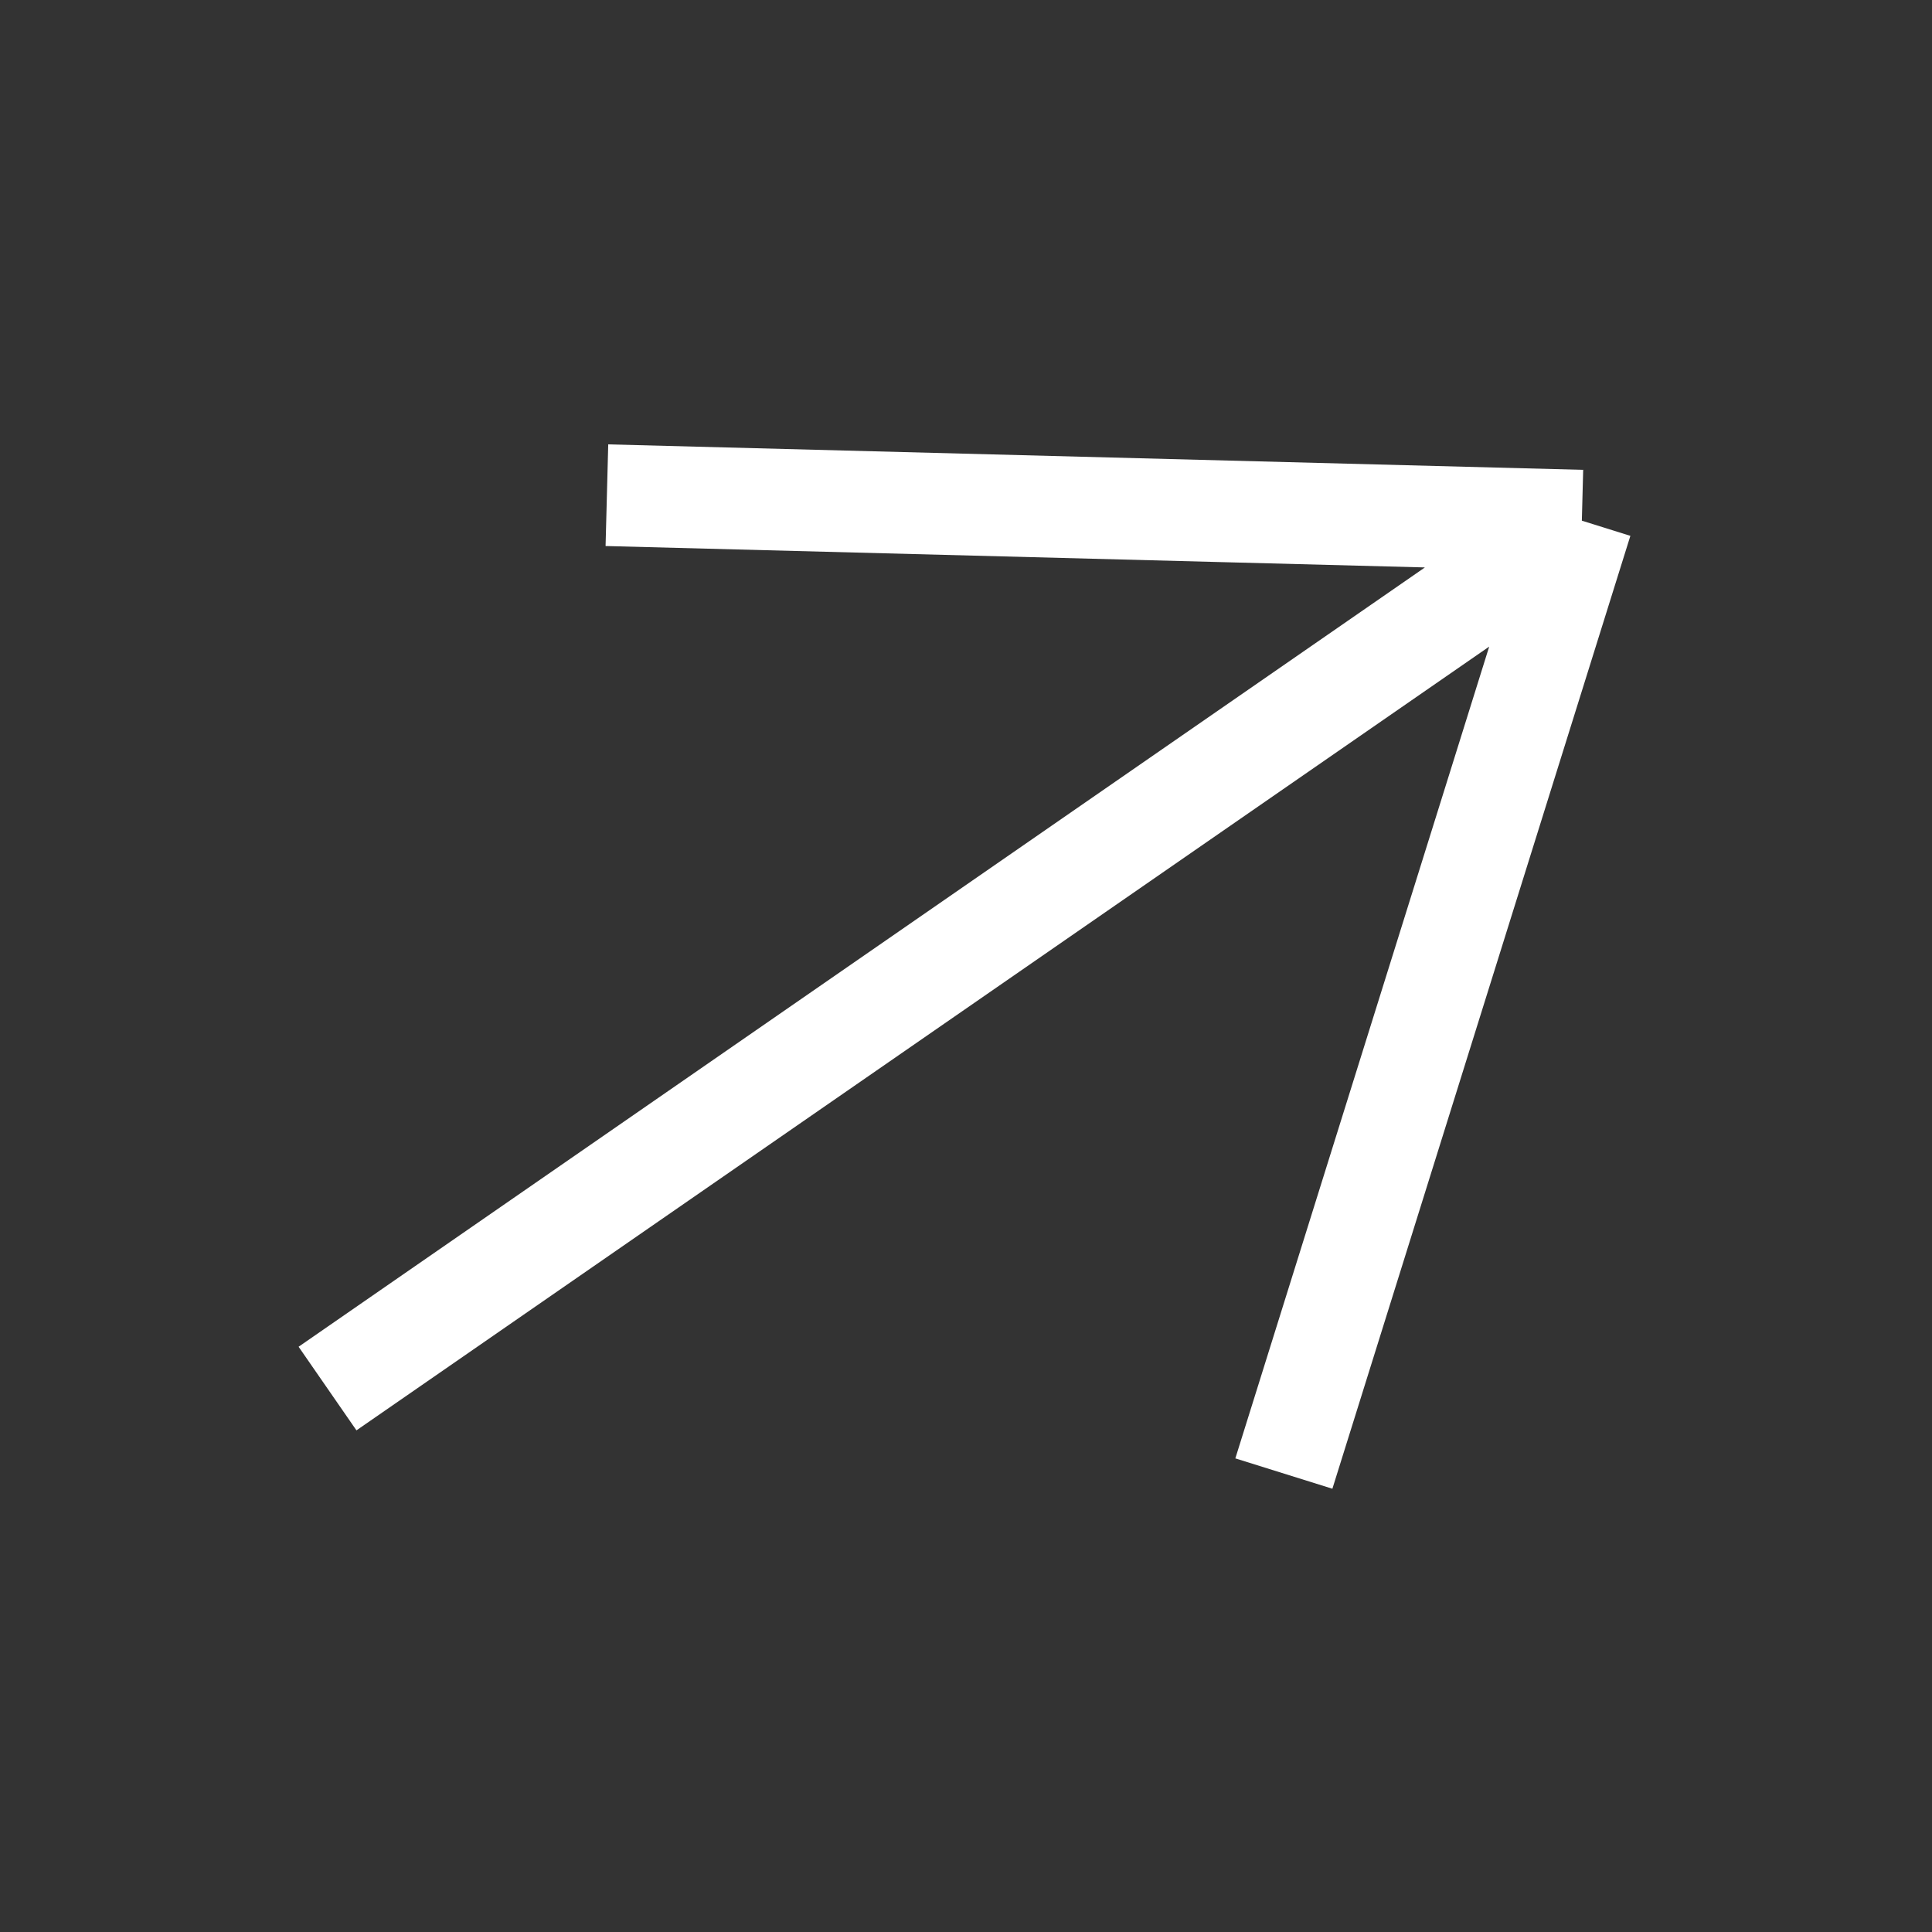
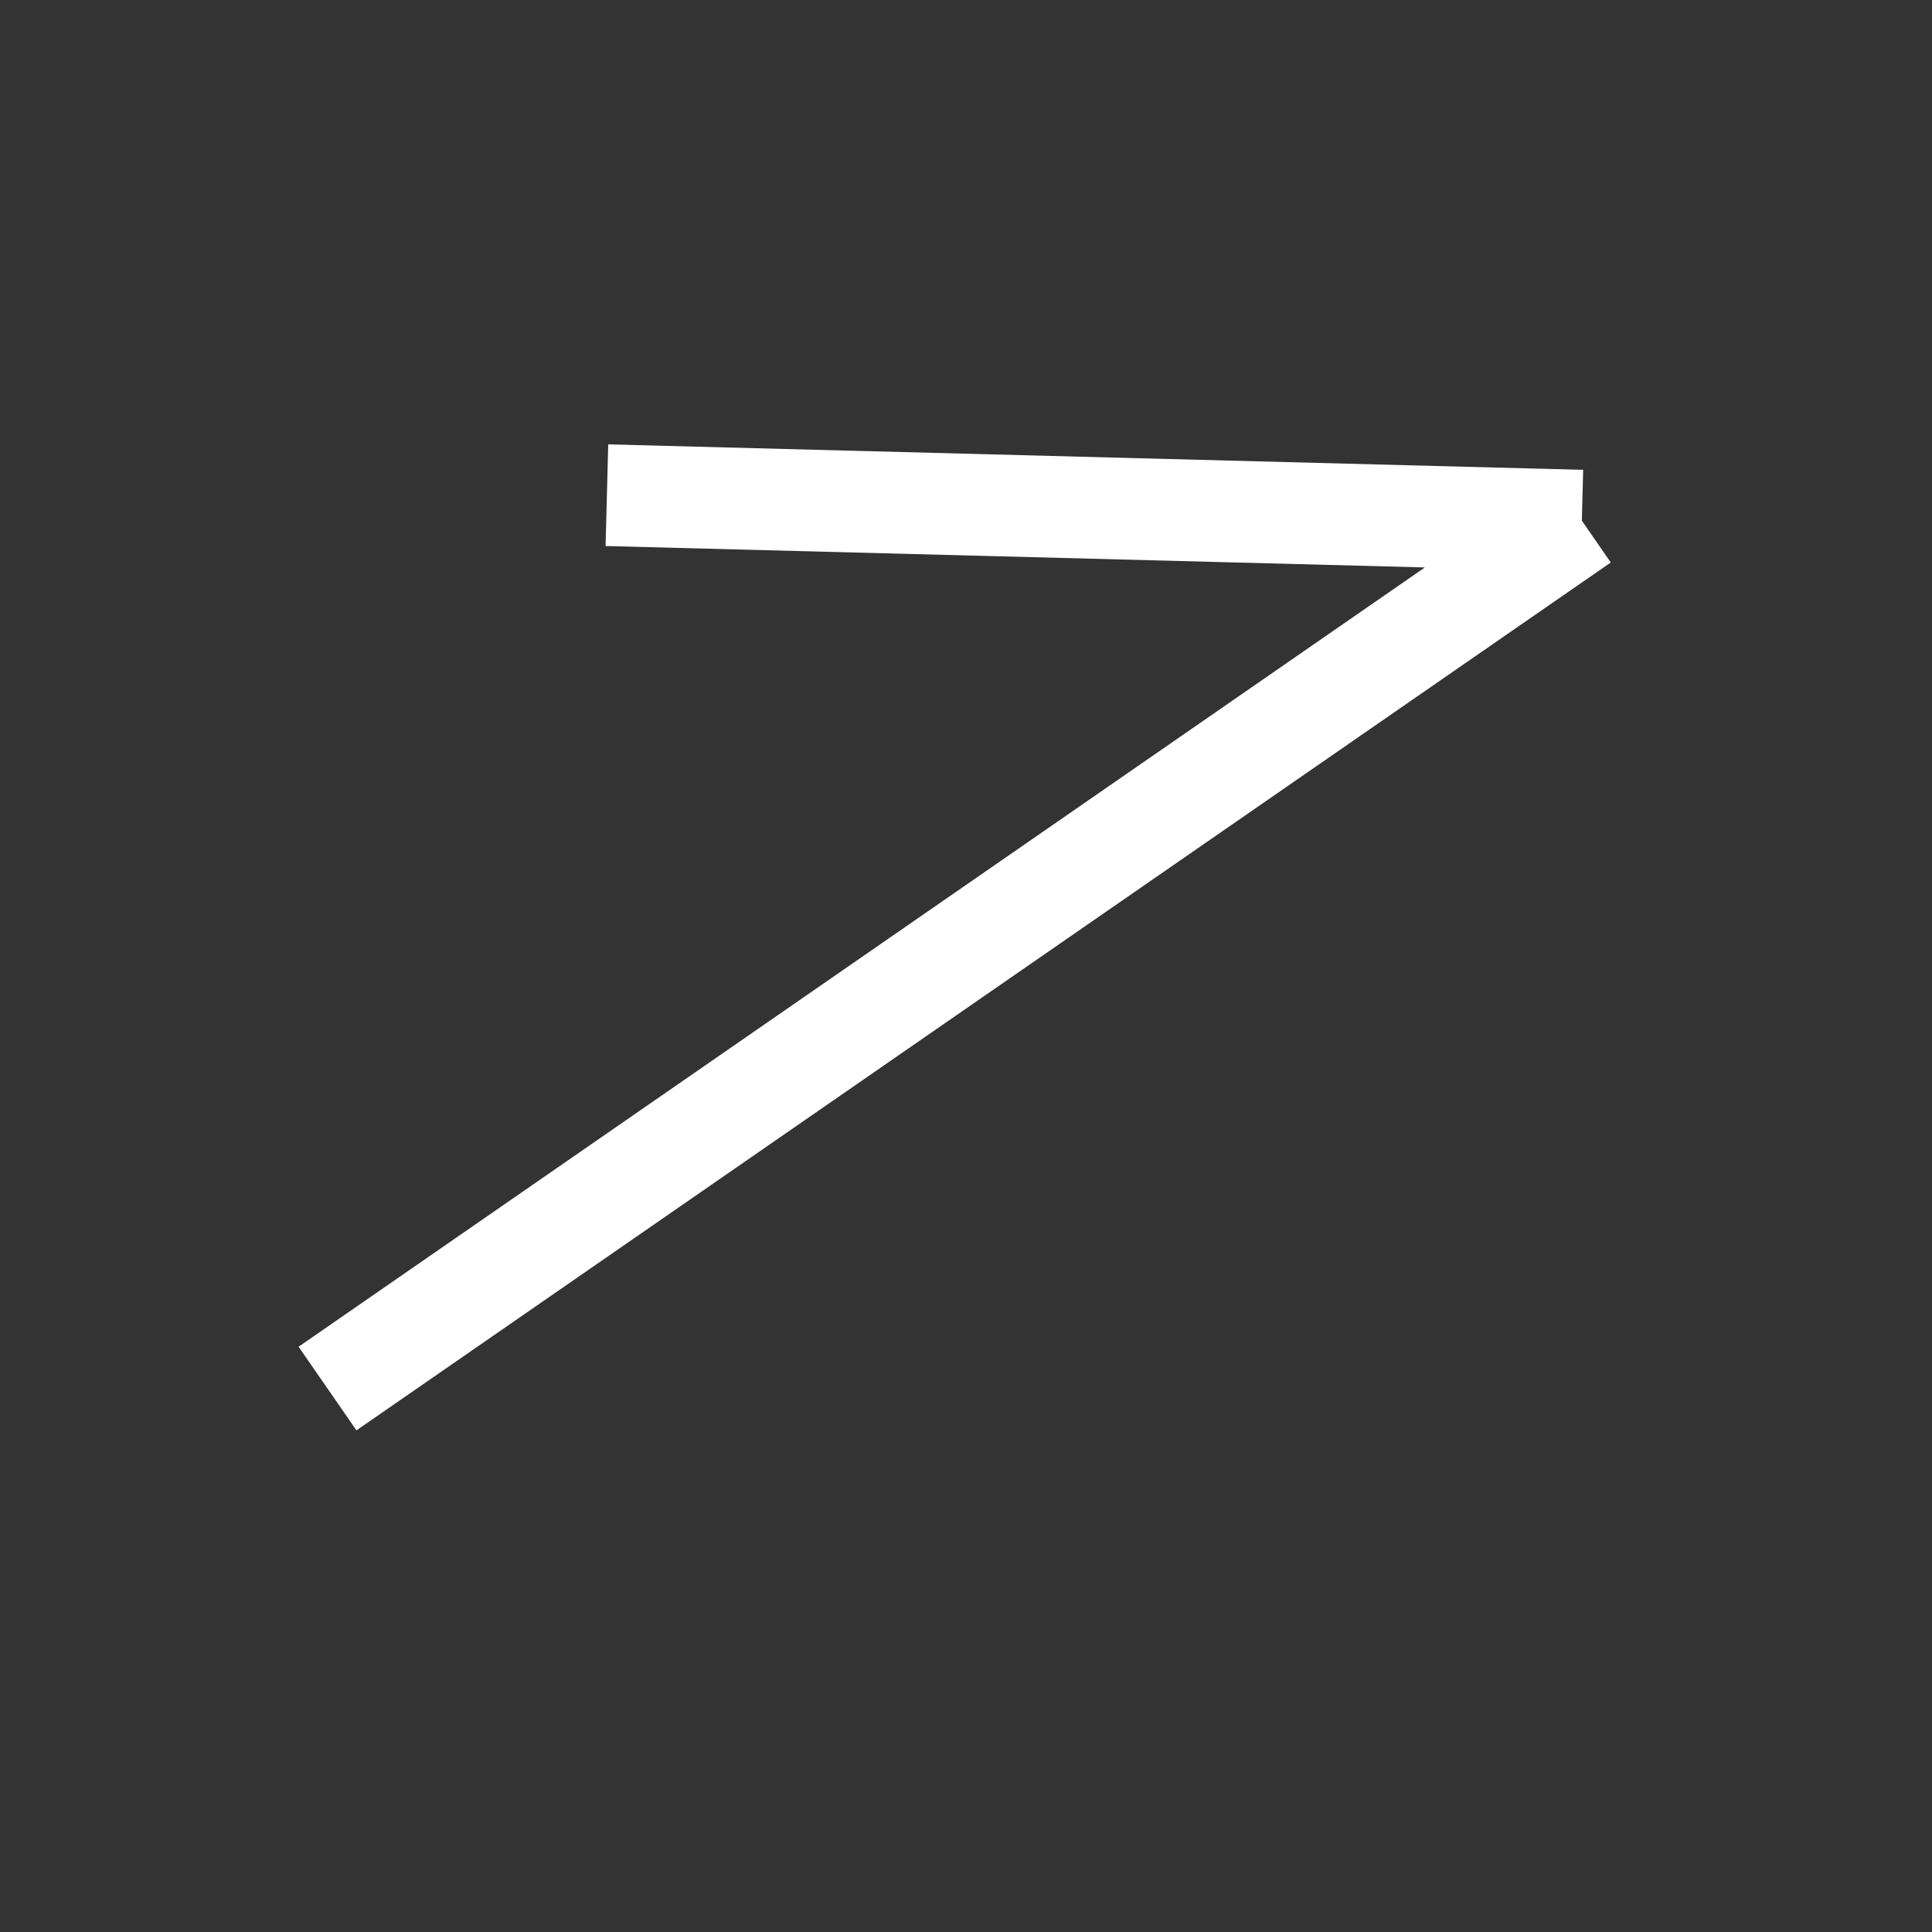
<svg xmlns="http://www.w3.org/2000/svg" width="38" height="38" viewBox="0 0 38 38" fill="none">
  <rect x="0" y="0" width="38" height="38" fill="#333333" stroke="none" />
-   <path d="M6.442 27.311L31.113 10.241M31.113 10.241L11.937 9.74M31.113 10.241L25.252 28.983" stroke="white" stroke-width="2" />
+   <path d="M6.442 27.311L31.113 10.241M31.113 10.241L11.937 9.74M31.113 10.241" stroke="white" stroke-width="2" />
</svg>